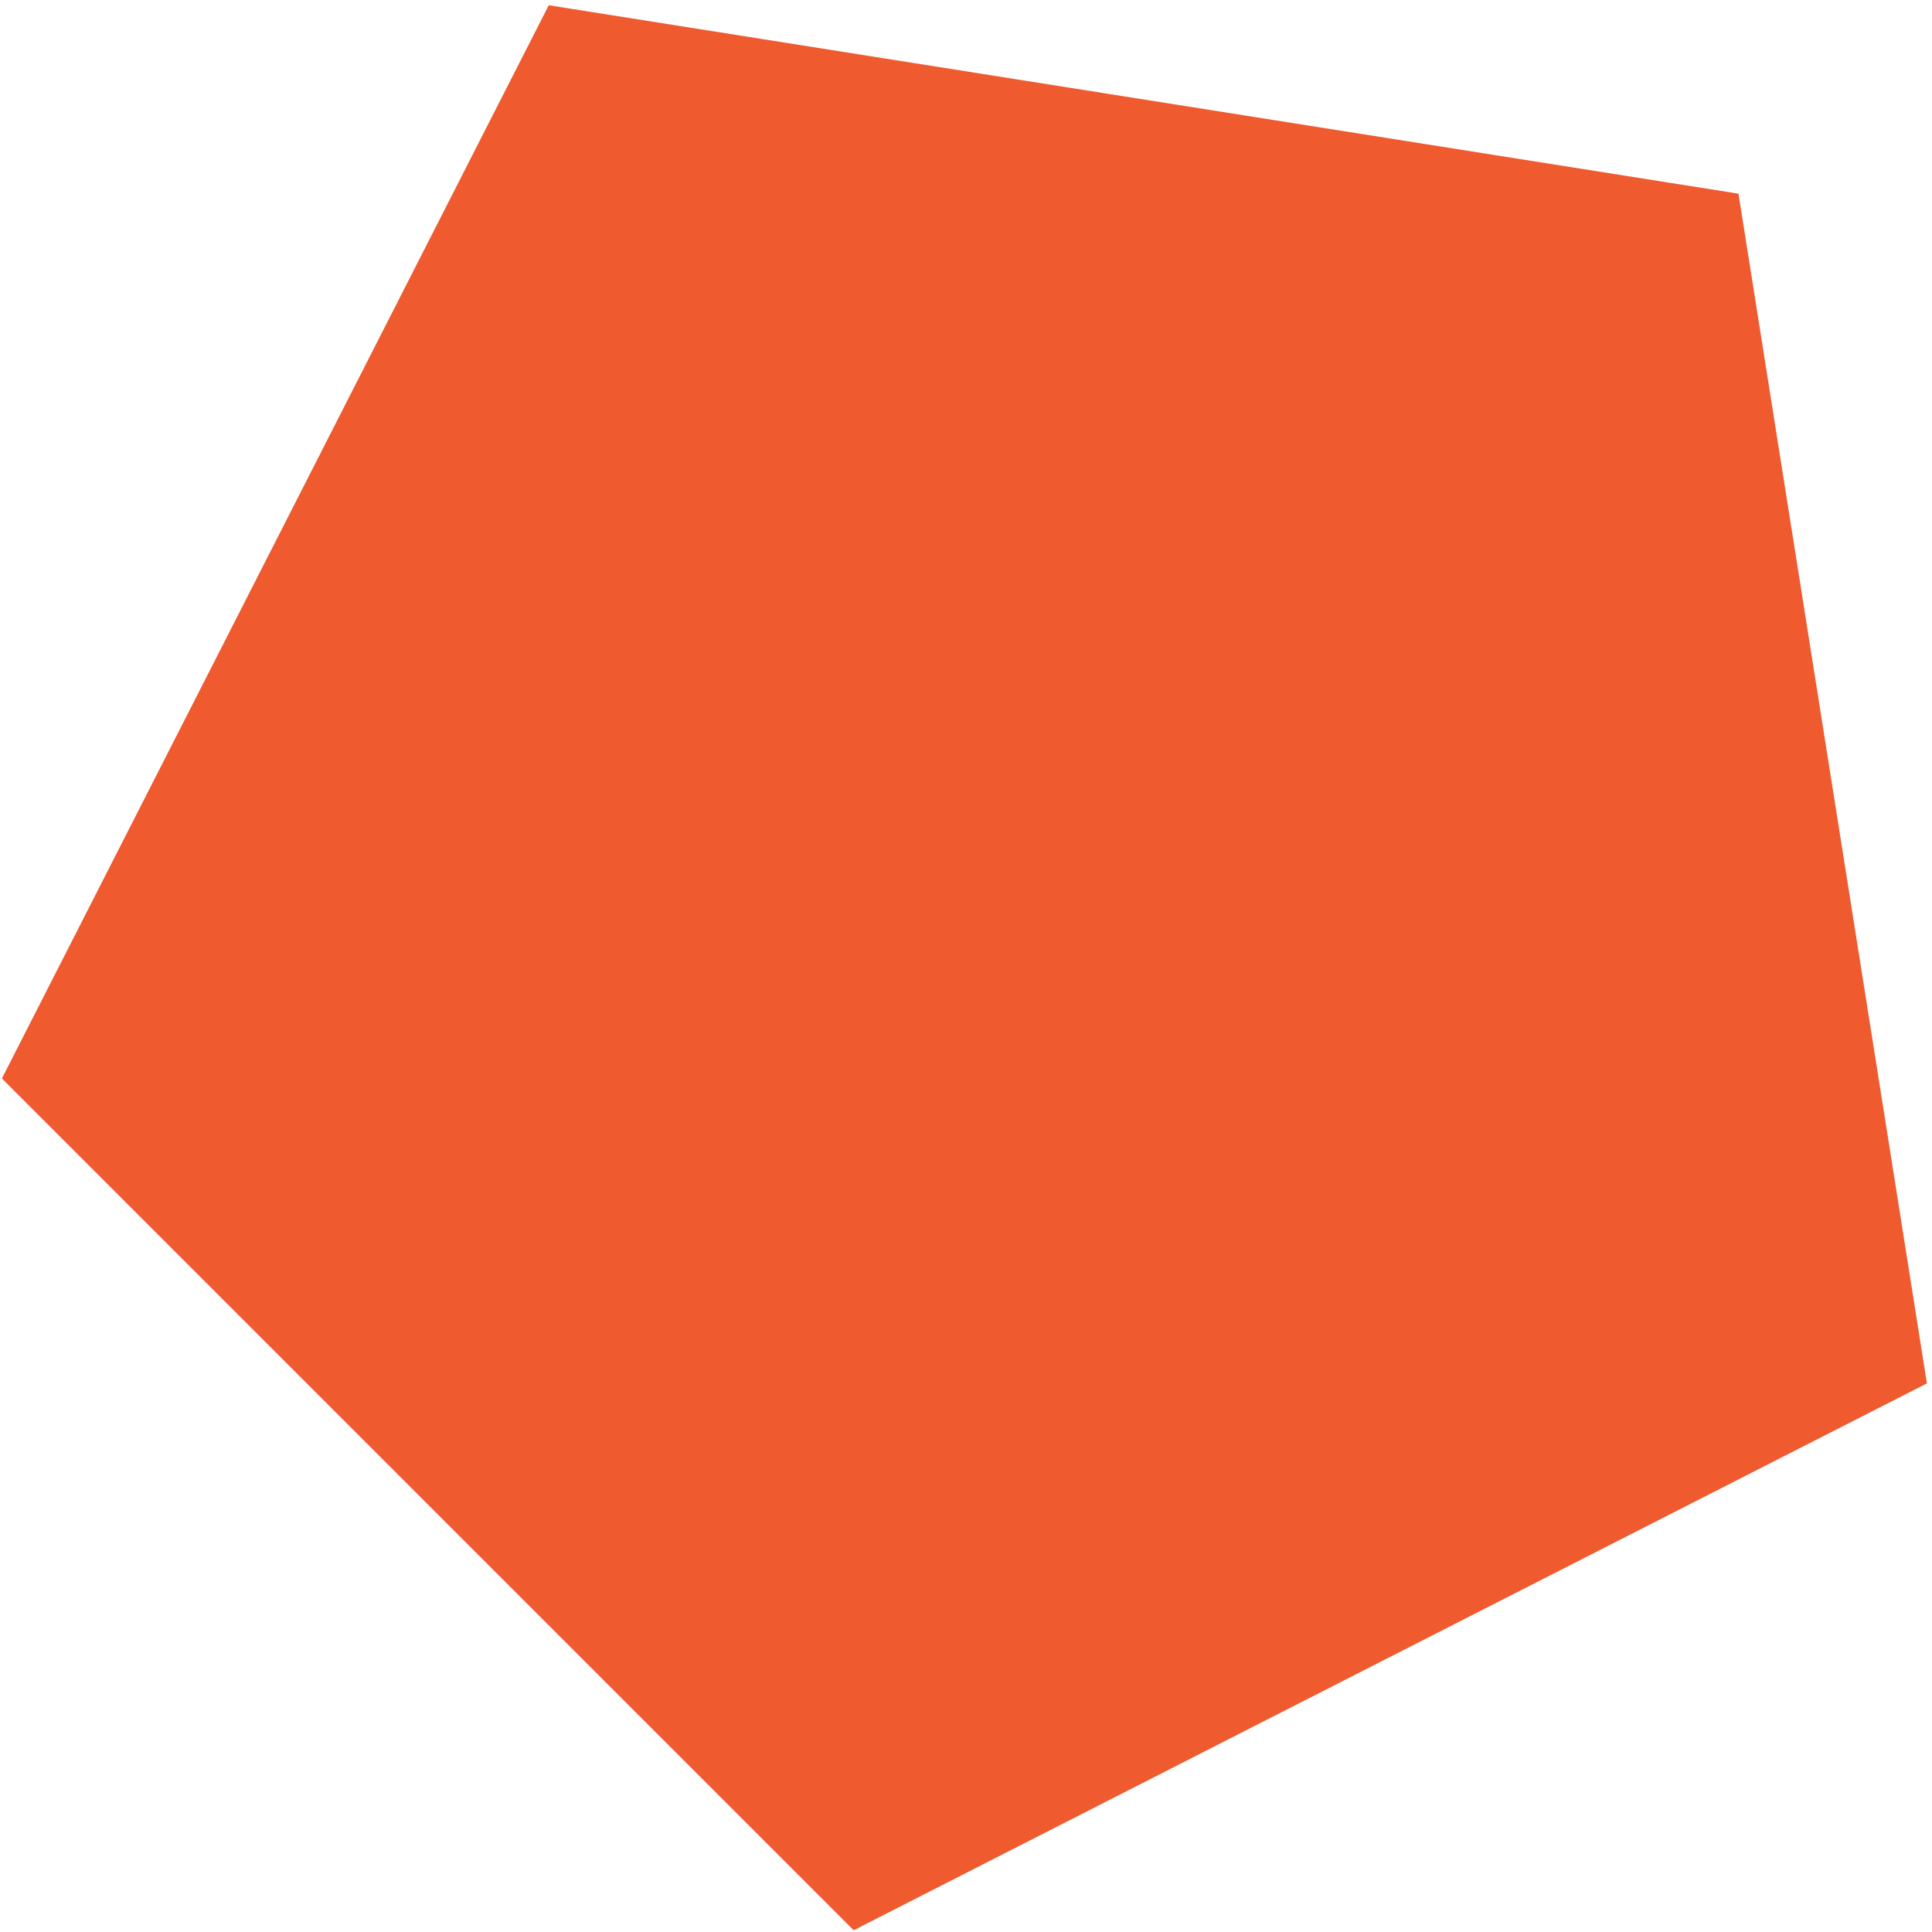
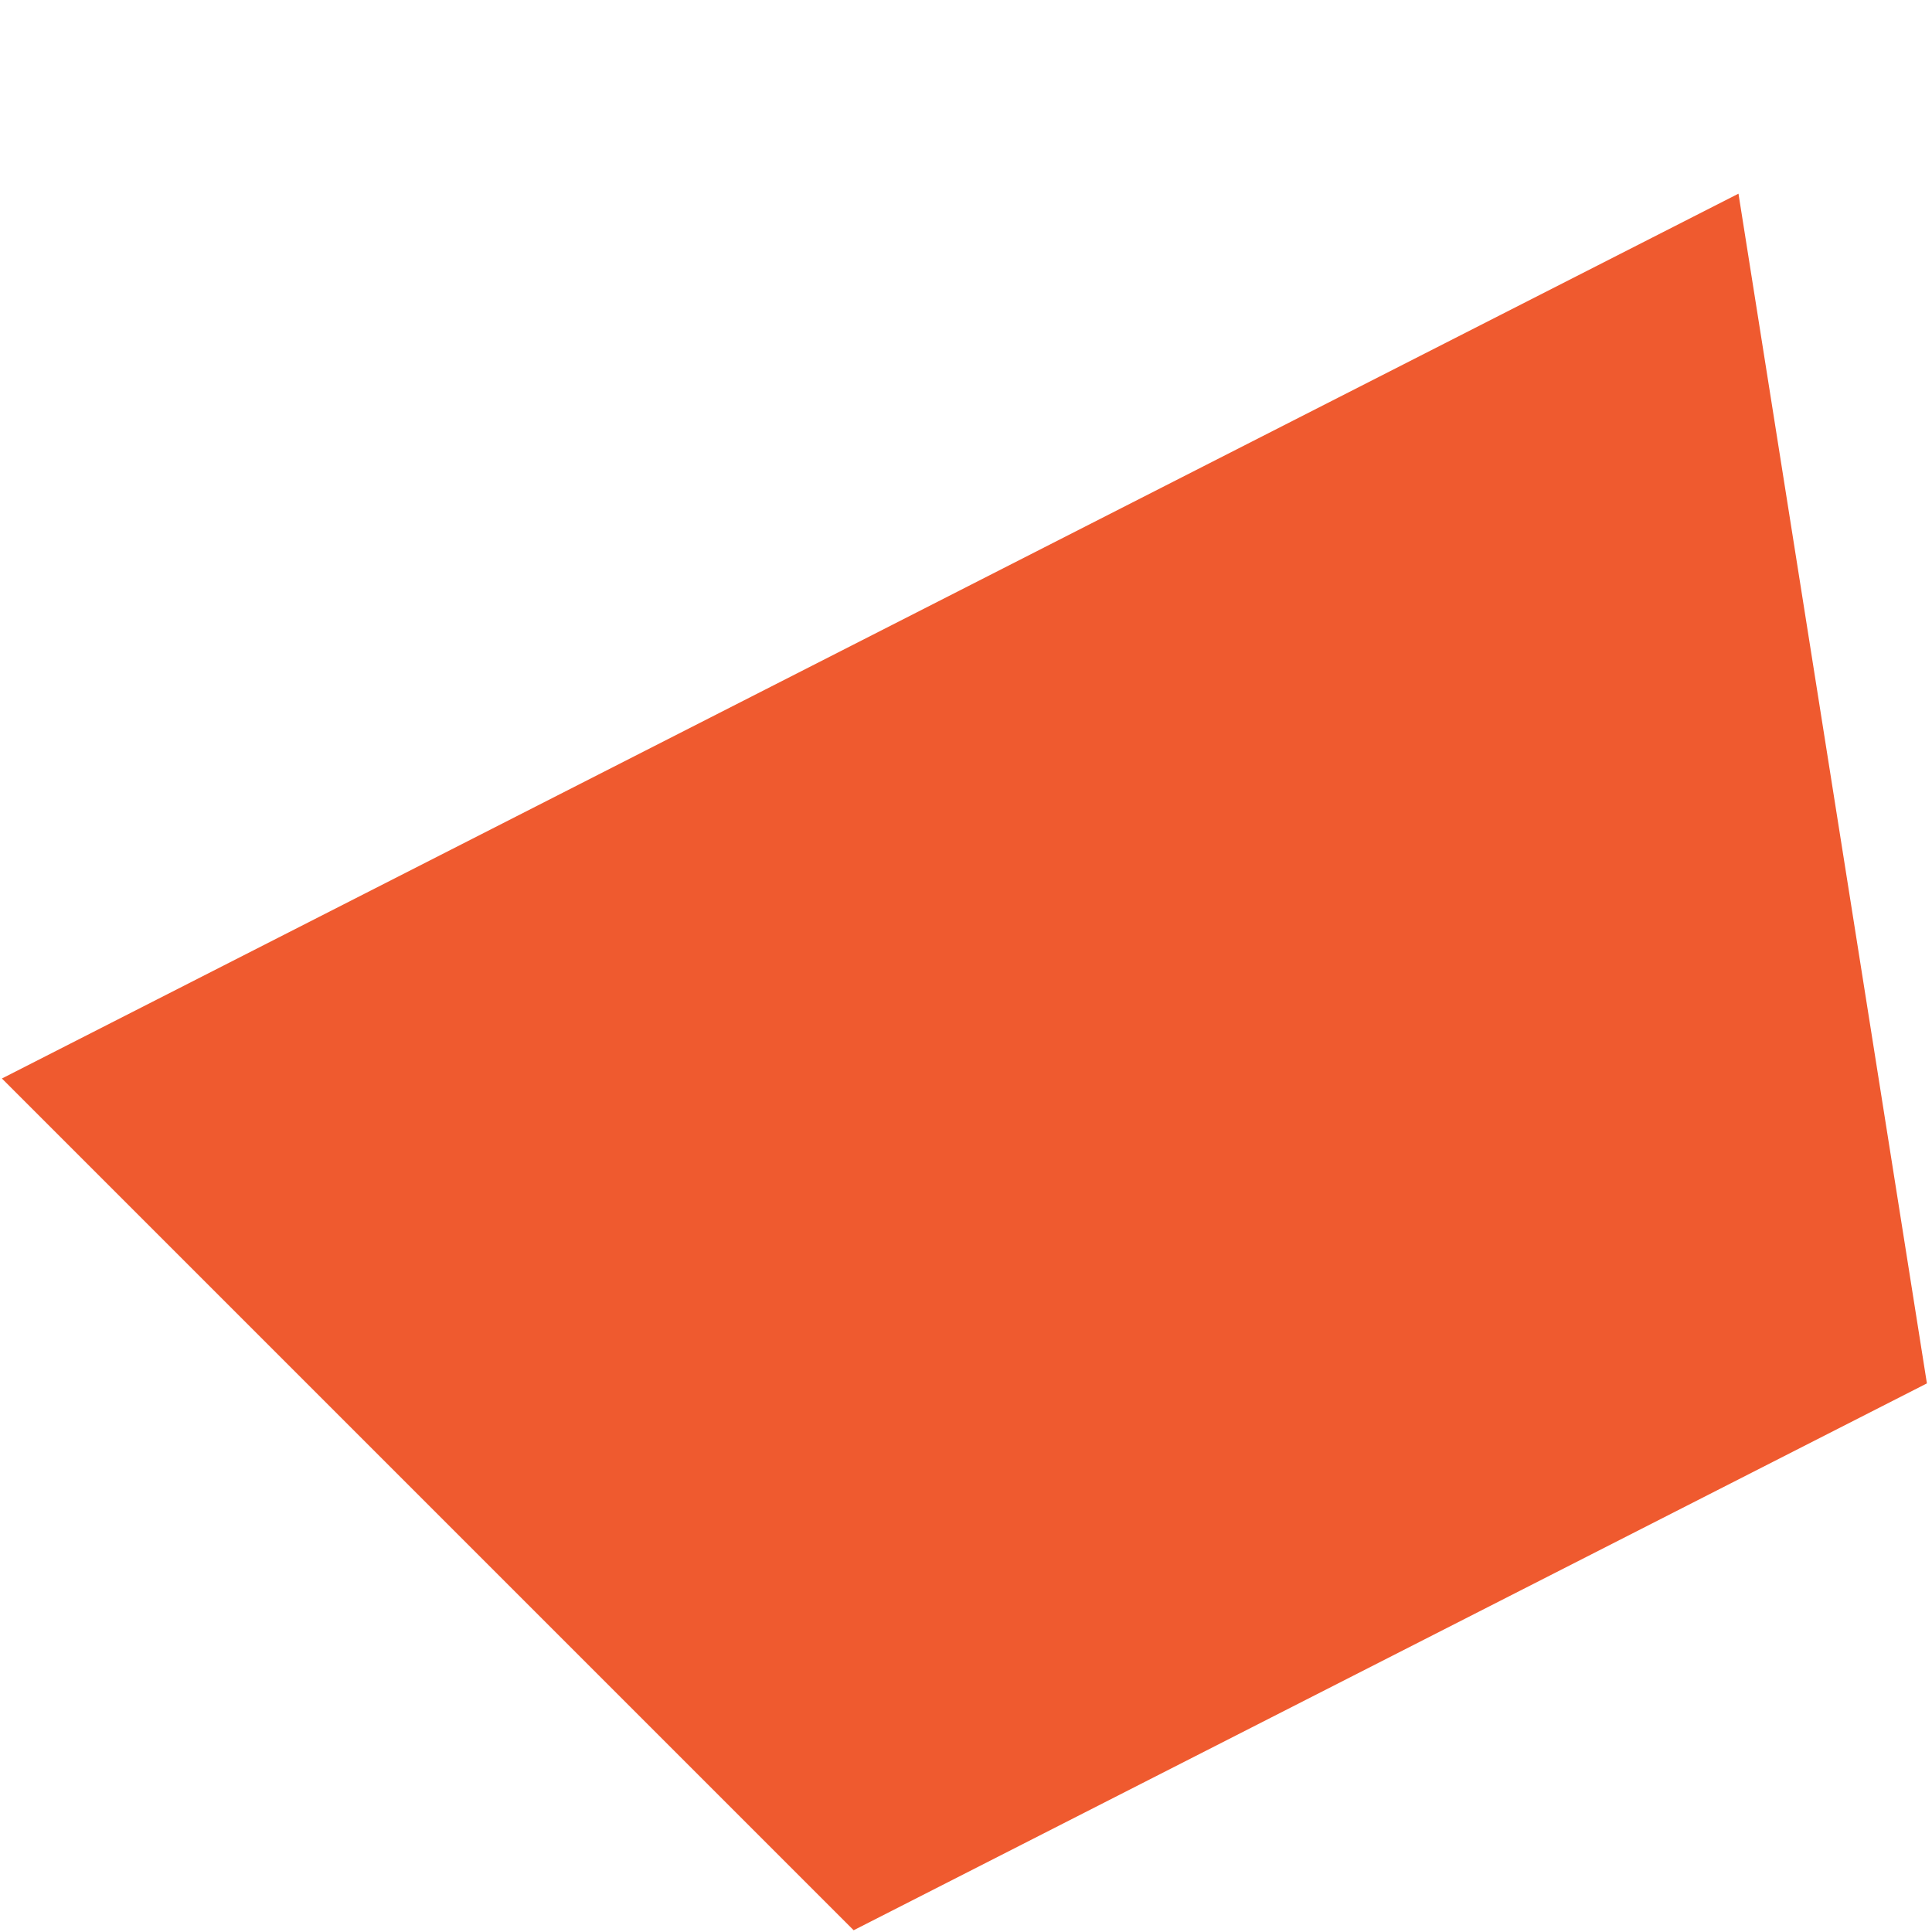
<svg xmlns="http://www.w3.org/2000/svg" width="222" height="222" viewBox="0 0 222 222" fill="none">
-   <path id="Polygon 94" d="M199.763 22.254L221.415 158.961L98.09 221.799L0.219 123.927L63.056 0.602L199.763 22.254Z" fill="#EF5A2F" />
+   <path id="Polygon 94" d="M199.763 22.254L221.415 158.961L98.09 221.799L0.219 123.927L199.763 22.254Z" fill="#EF5A2F" />
</svg>